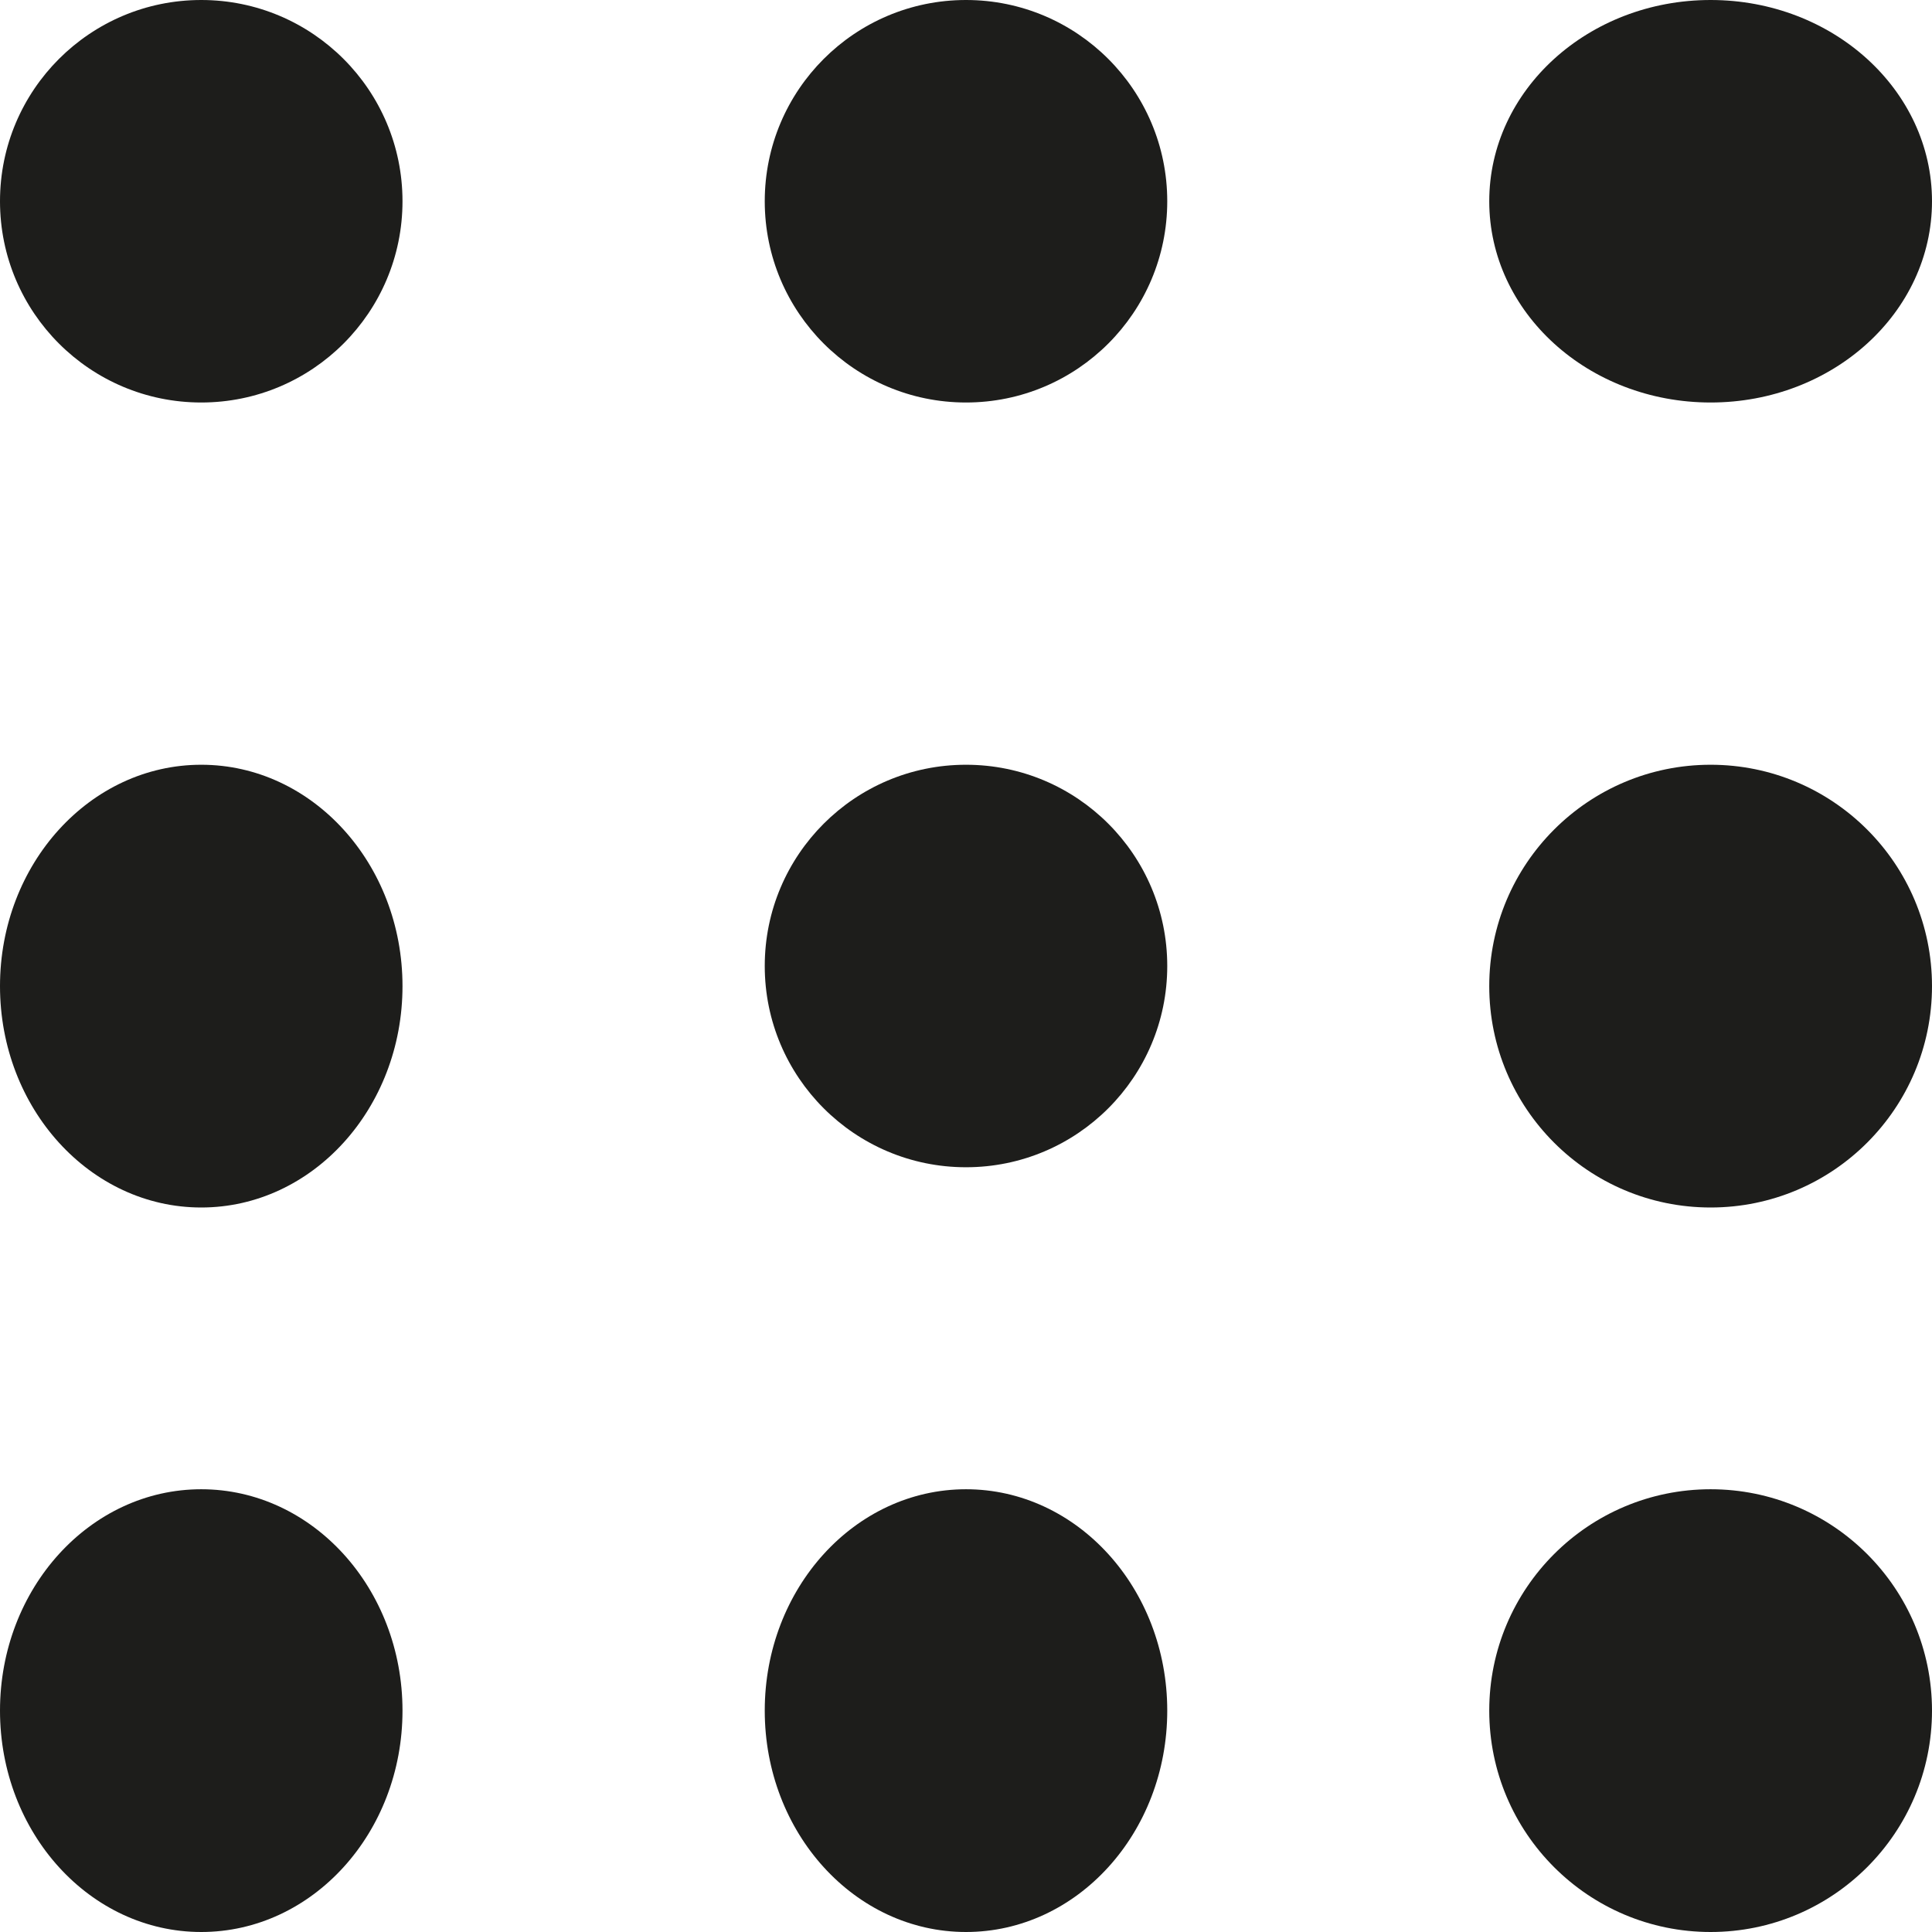
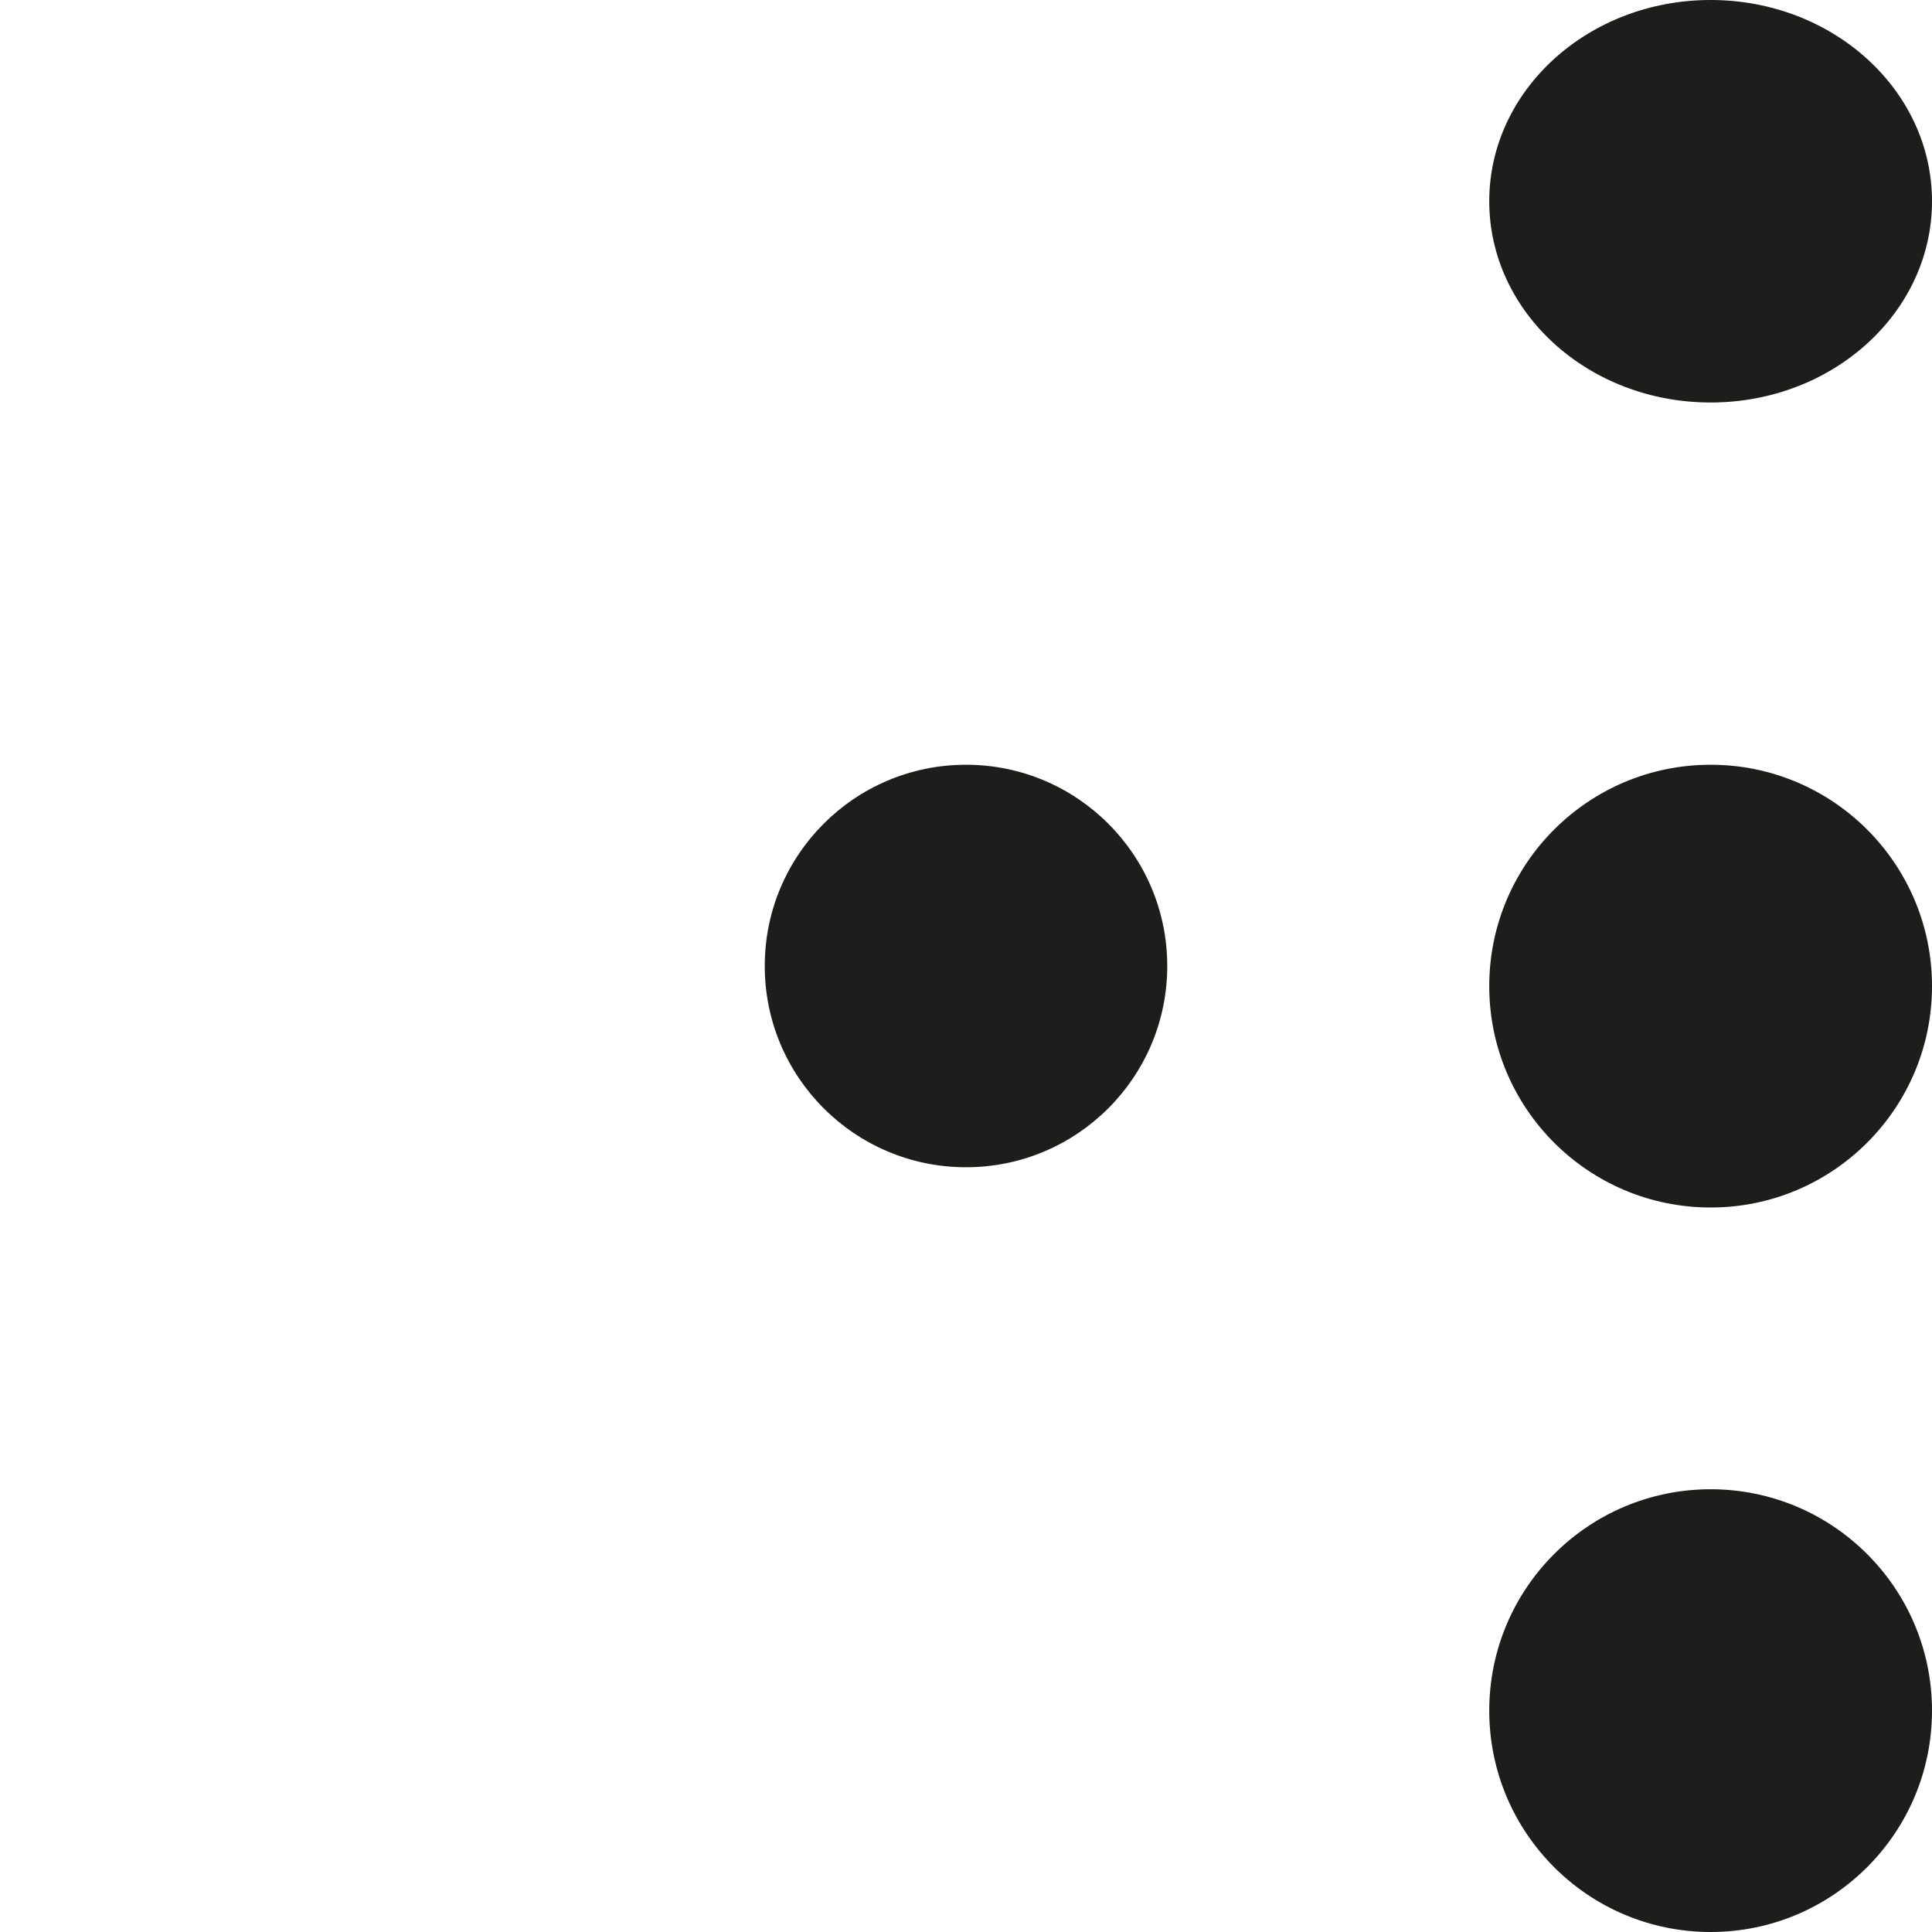
<svg xmlns="http://www.w3.org/2000/svg" width="48" height="48" viewBox="0 0 48 48">
  <g id="Raggruppa_173" data-name="Raggruppa 173" transform="translate(-0.34 -0.34)">
-     <ellipse id="Ellisse_1" data-name="Ellisse 1" cx="5" cy="5.5" rx="5" ry="5.5" transform="translate(0.34 37.34)" fill="#1d1d1b" />
-     <ellipse id="Ellisse_2" data-name="Ellisse 2" cx="5" cy="5.5" rx="5" ry="5.5" transform="translate(19.34 37.34)" fill="#1d1d1b" />
    <circle id="Ellisse_3" data-name="Ellisse 3" cx="5.5" cy="5.5" r="5.5" transform="translate(37.34 37.34)" fill="#1d1d1b" />
-     <ellipse id="Ellisse_4" data-name="Ellisse 4" cx="5" cy="5.5" rx="5" ry="5.5" transform="translate(0.34 19.34)" fill="#1d1d1b" />
    <circle id="Ellisse_5" data-name="Ellisse 5" cx="5" cy="5" r="5" transform="translate(19.34 19.34)" fill="#1d1d1b" />
    <circle id="Ellisse_6" data-name="Ellisse 6" cx="5.5" cy="5.5" r="5.5" transform="translate(37.34 19.34)" fill="#1d1d1b" />
-     <circle id="Ellisse_7" data-name="Ellisse 7" cx="5" cy="5" r="5" transform="translate(0.34 0.34)" fill="#1d1d1b" />
-     <circle id="Ellisse_8" data-name="Ellisse 8" cx="5" cy="5" r="5" transform="translate(19.34 0.34)" fill="#1d1d1b" />
    <ellipse id="Ellisse_9" data-name="Ellisse 9" cx="5.5" cy="5" rx="5.5" ry="5" transform="translate(37.34 0.34)" fill="#1d1d1b" />
  </g>
</svg>